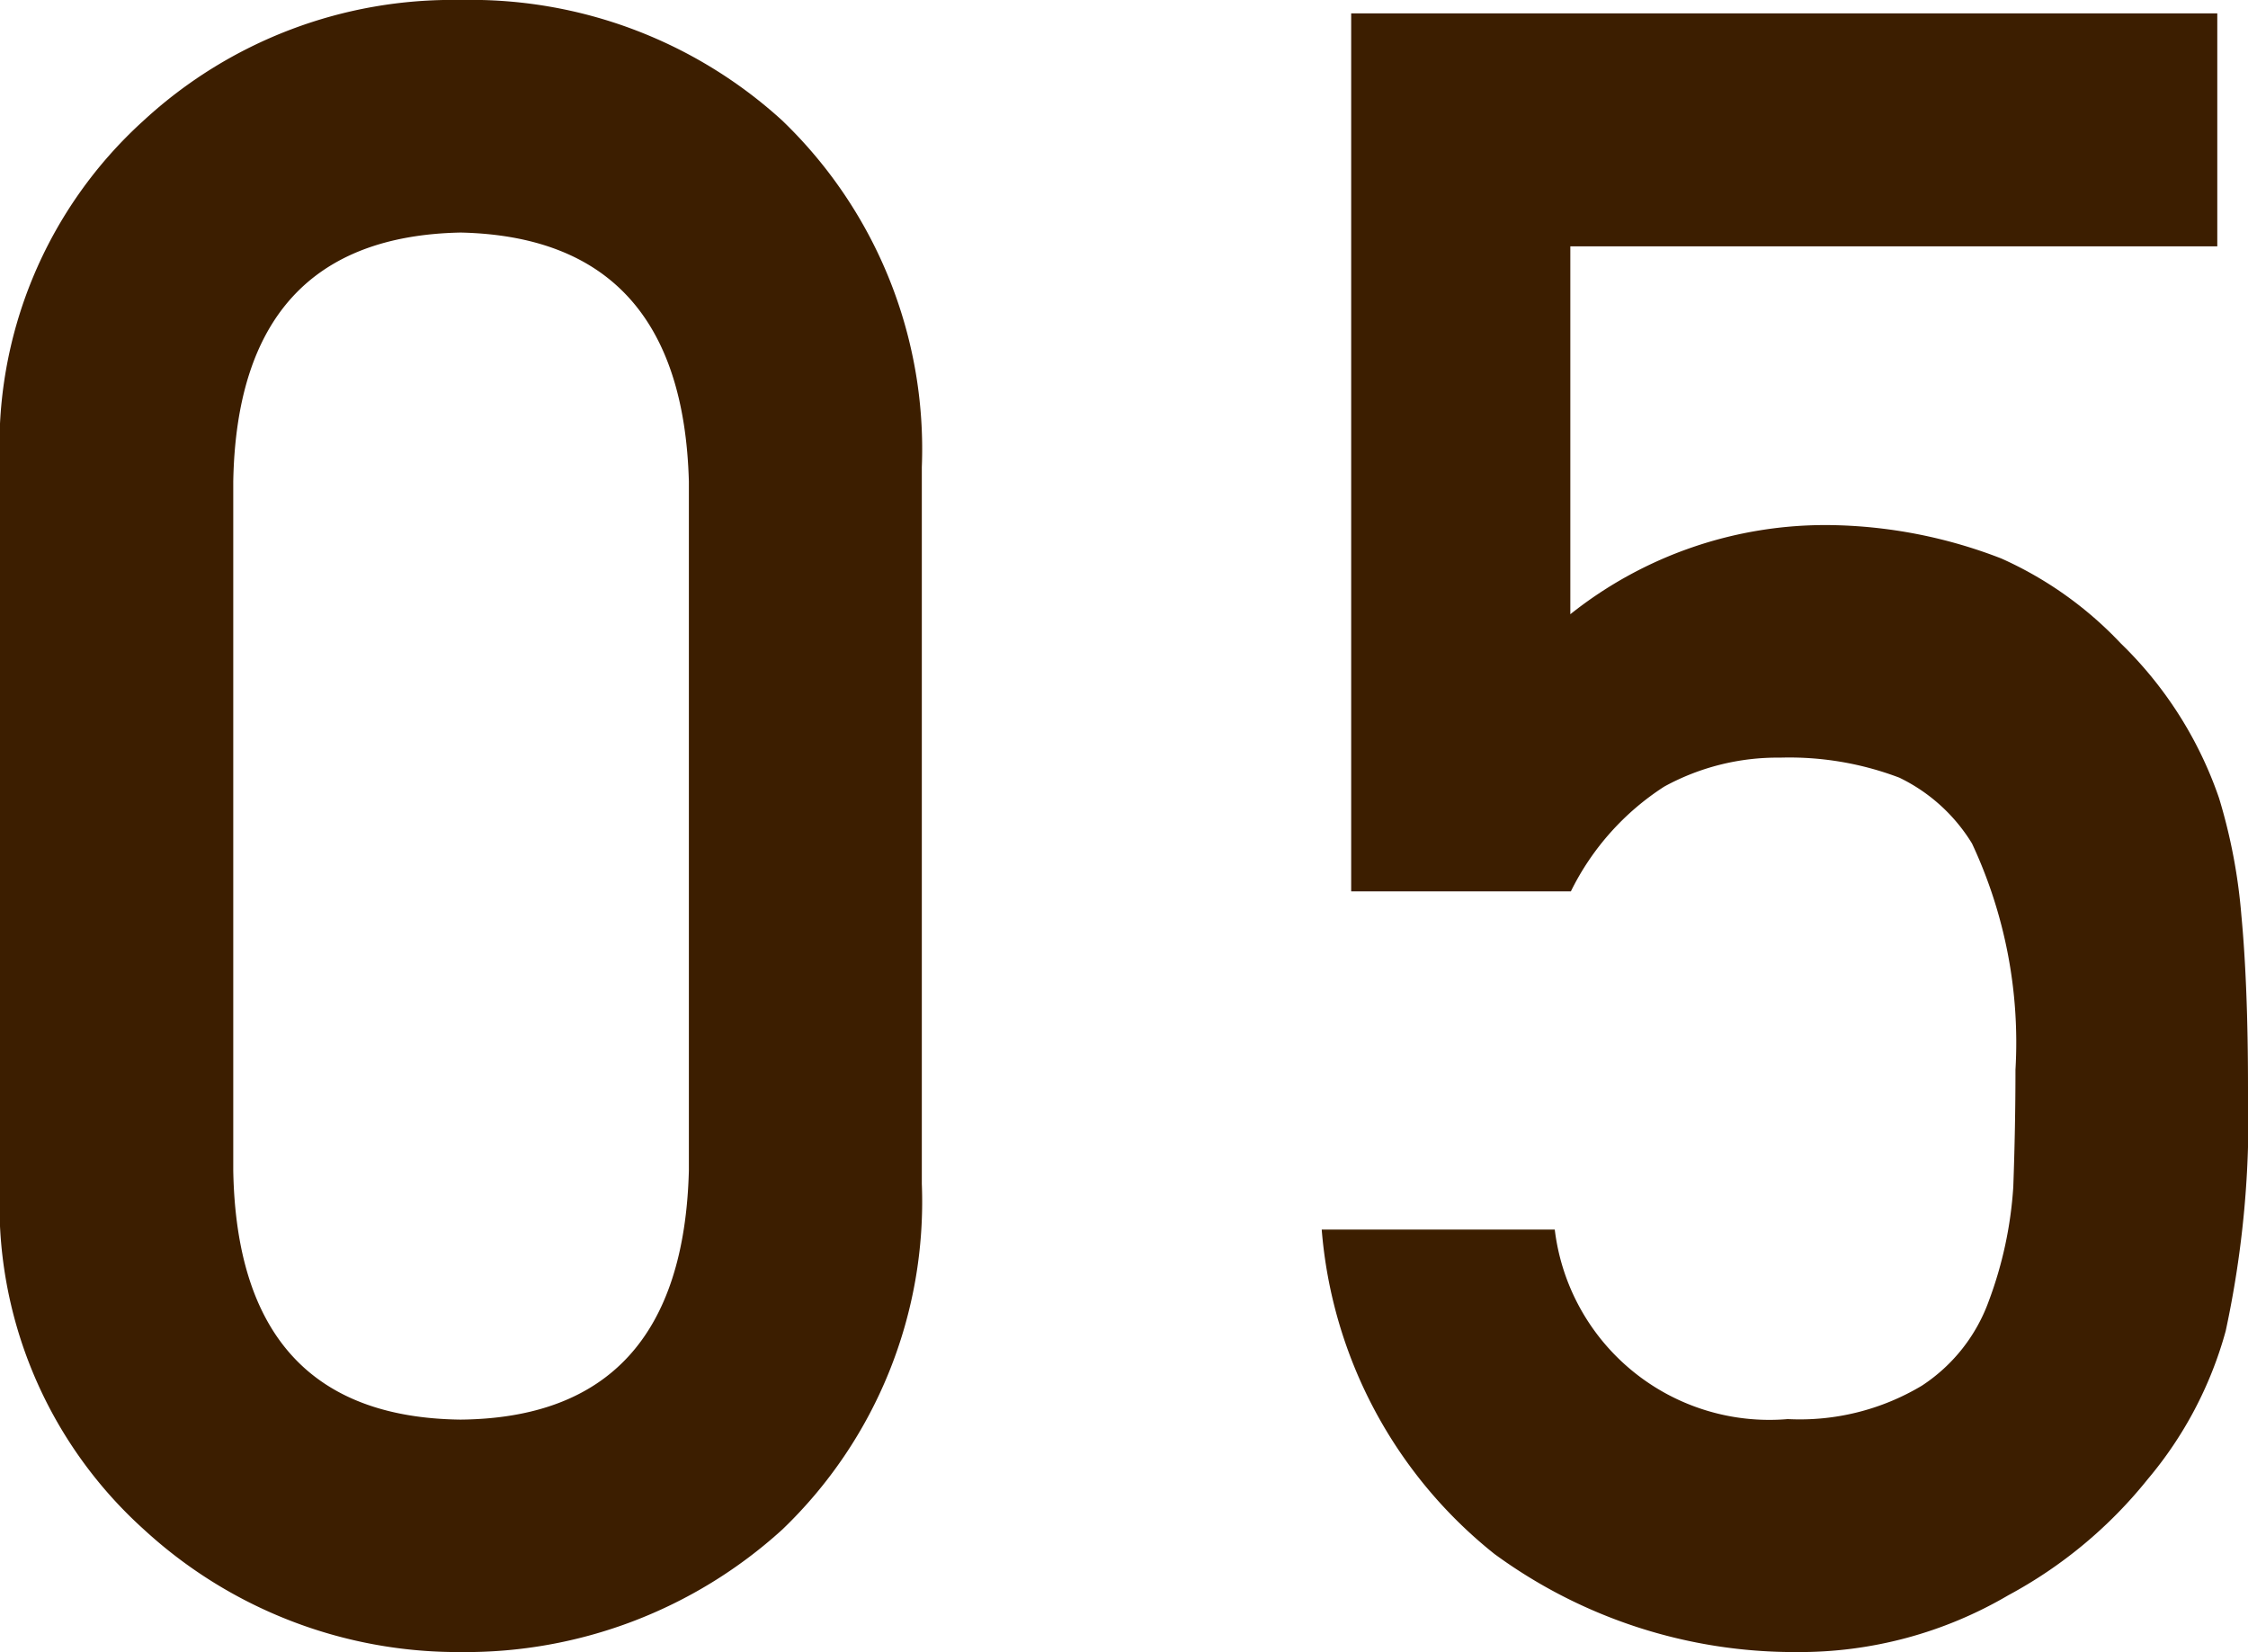
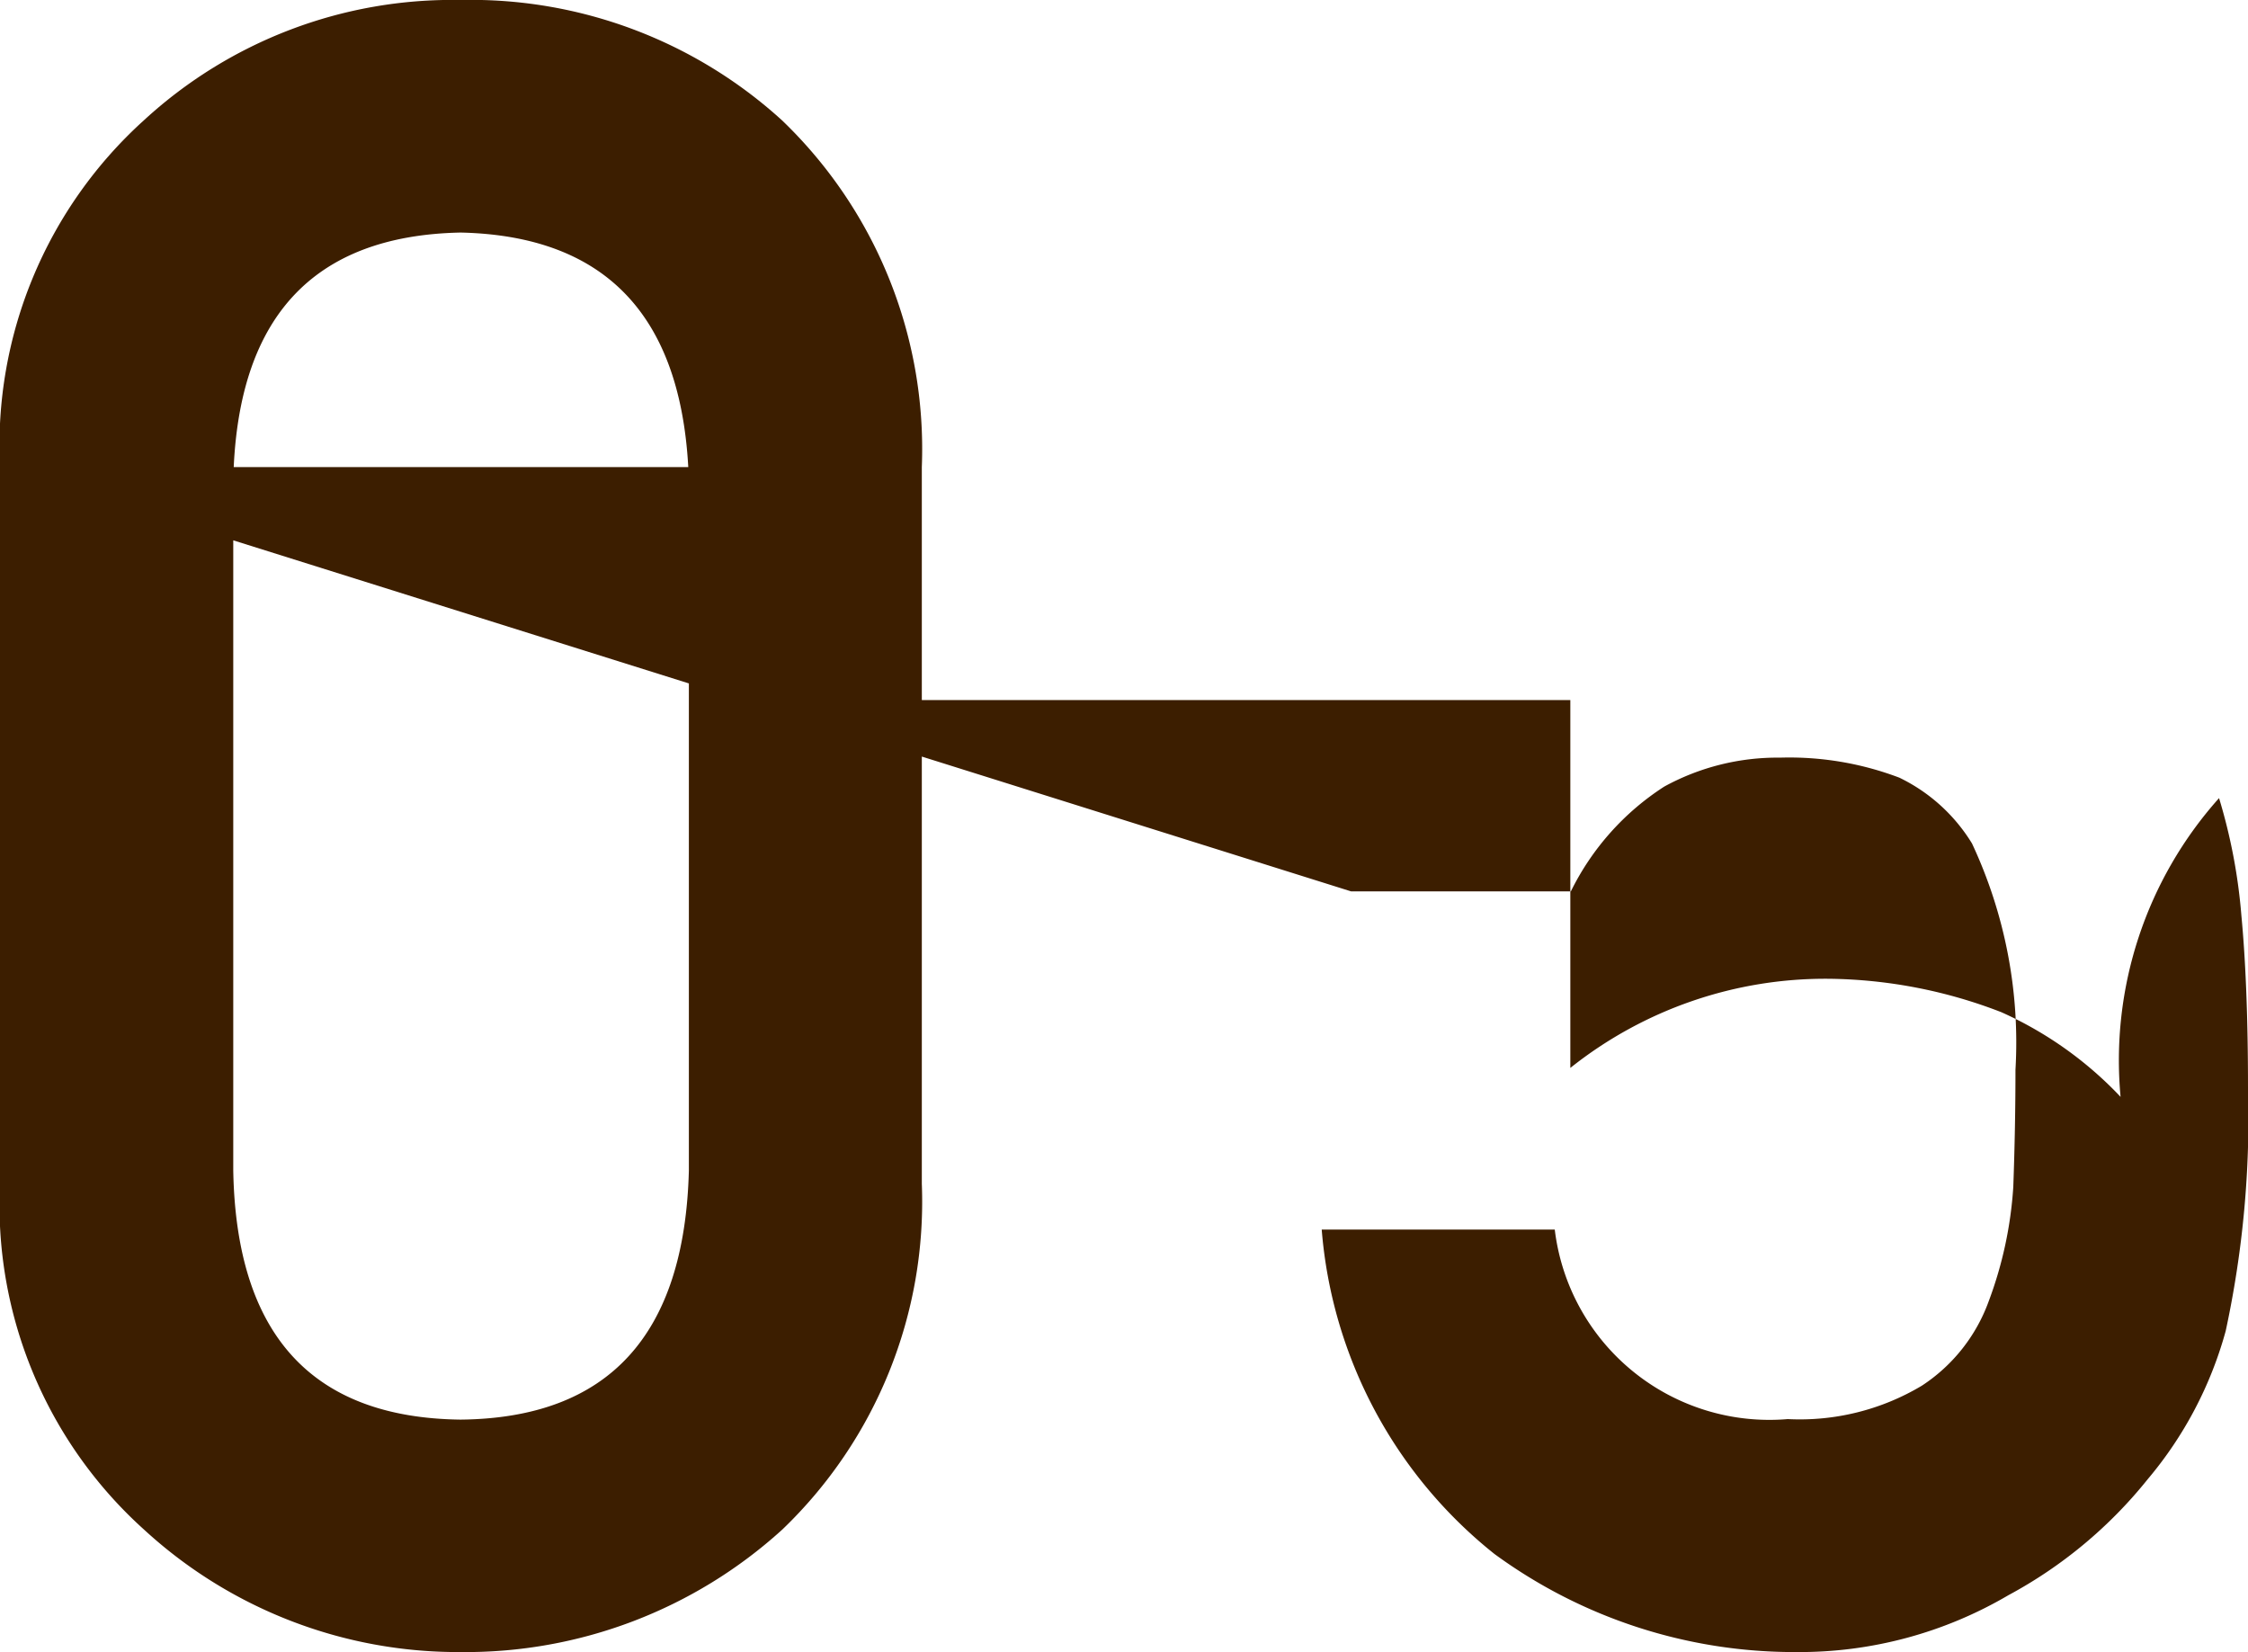
<svg xmlns="http://www.w3.org/2000/svg" width="21.665" height="15.92" viewBox="0 0 21.665 15.92">
-   <path id="num05" d="M-4.183-11.15q-.064-2.353-2.2-2.4-2.148.043-2.191,2.4v6.639q.043,2.374,2.191,2.4,2.138-.021,2.2-2.4Zm-6.639-.14a4.221,4.221,0,0,1,1.386-3.341,4.385,4.385,0,0,1,3.051-1.16,4.454,4.454,0,0,1,3.1,1.16A4.389,4.389,0,0,1-1.938-11.29v6.907a4.376,4.376,0,0,1-1.343,3.33A4.538,4.538,0,0,1-6.385.129,4.47,4.47,0,0,1-9.436-1.053a4.208,4.208,0,0,1-1.386-3.33ZM2.2-15.662h8.347v2.245H4.312v3.545h0a3.945,3.945,0,0,1,2.5-.859,4.723,4.723,0,0,1,1.654.322,3.6,3.6,0,0,1,1.149.816A3.79,3.79,0,0,1,10.564-8.1a5.357,5.357,0,0,1,.215,1.128q.064.677.064,1.665a9.746,9.746,0,0,1-.215,2.342,3.755,3.755,0,0,1-.752,1.429A4.374,4.374,0,0,1,8.534-.419,3.974,3.974,0,0,1,6.493.129,4.892,4.892,0,0,1,3.581-.816,4.449,4.449,0,0,1,1.916-3.942H4.162A2.083,2.083,0,0,0,6.407-2.116,2.291,2.291,0,0,0,7.7-2.438a1.638,1.638,0,0,0,.645-.816,3.823,3.823,0,0,0,.236-1.1q.021-.58.021-1.128a4.523,4.523,0,0,0-.419-2.181,1.673,1.673,0,0,0-.7-.634,2.987,2.987,0,0,0-1.149-.193,2.269,2.269,0,0,0-1.117.279,2.528,2.528,0,0,0-.9,1.01H2.2Z" transform="translate(10.822 15.791)" fill="#3c1e00" />
+   <path id="num05" d="M-4.183-11.15q-.064-2.353-2.2-2.4-2.148.043-2.191,2.4v6.639q.043,2.374,2.191,2.4,2.138-.021,2.2-2.4Zm-6.639-.14a4.221,4.221,0,0,1,1.386-3.341,4.385,4.385,0,0,1,3.051-1.16,4.454,4.454,0,0,1,3.1,1.16A4.389,4.389,0,0,1-1.938-11.29v6.907a4.376,4.376,0,0,1-1.343,3.33A4.538,4.538,0,0,1-6.385.129,4.47,4.47,0,0,1-9.436-1.053a4.208,4.208,0,0,1-1.386-3.33Zh8.347v2.245H4.312v3.545h0a3.945,3.945,0,0,1,2.5-.859,4.723,4.723,0,0,1,1.654.322,3.6,3.6,0,0,1,1.149.816A3.79,3.79,0,0,1,10.564-8.1a5.357,5.357,0,0,1,.215,1.128q.064.677.064,1.665a9.746,9.746,0,0,1-.215,2.342,3.755,3.755,0,0,1-.752,1.429A4.374,4.374,0,0,1,8.534-.419,3.974,3.974,0,0,1,6.493.129,4.892,4.892,0,0,1,3.581-.816,4.449,4.449,0,0,1,1.916-3.942H4.162A2.083,2.083,0,0,0,6.407-2.116,2.291,2.291,0,0,0,7.7-2.438a1.638,1.638,0,0,0,.645-.816,3.823,3.823,0,0,0,.236-1.1q.021-.58.021-1.128a4.523,4.523,0,0,0-.419-2.181,1.673,1.673,0,0,0-.7-.634,2.987,2.987,0,0,0-1.149-.193,2.269,2.269,0,0,0-1.117.279,2.528,2.528,0,0,0-.9,1.01H2.2Z" transform="translate(10.822 15.791)" fill="#3c1e00" />
</svg>